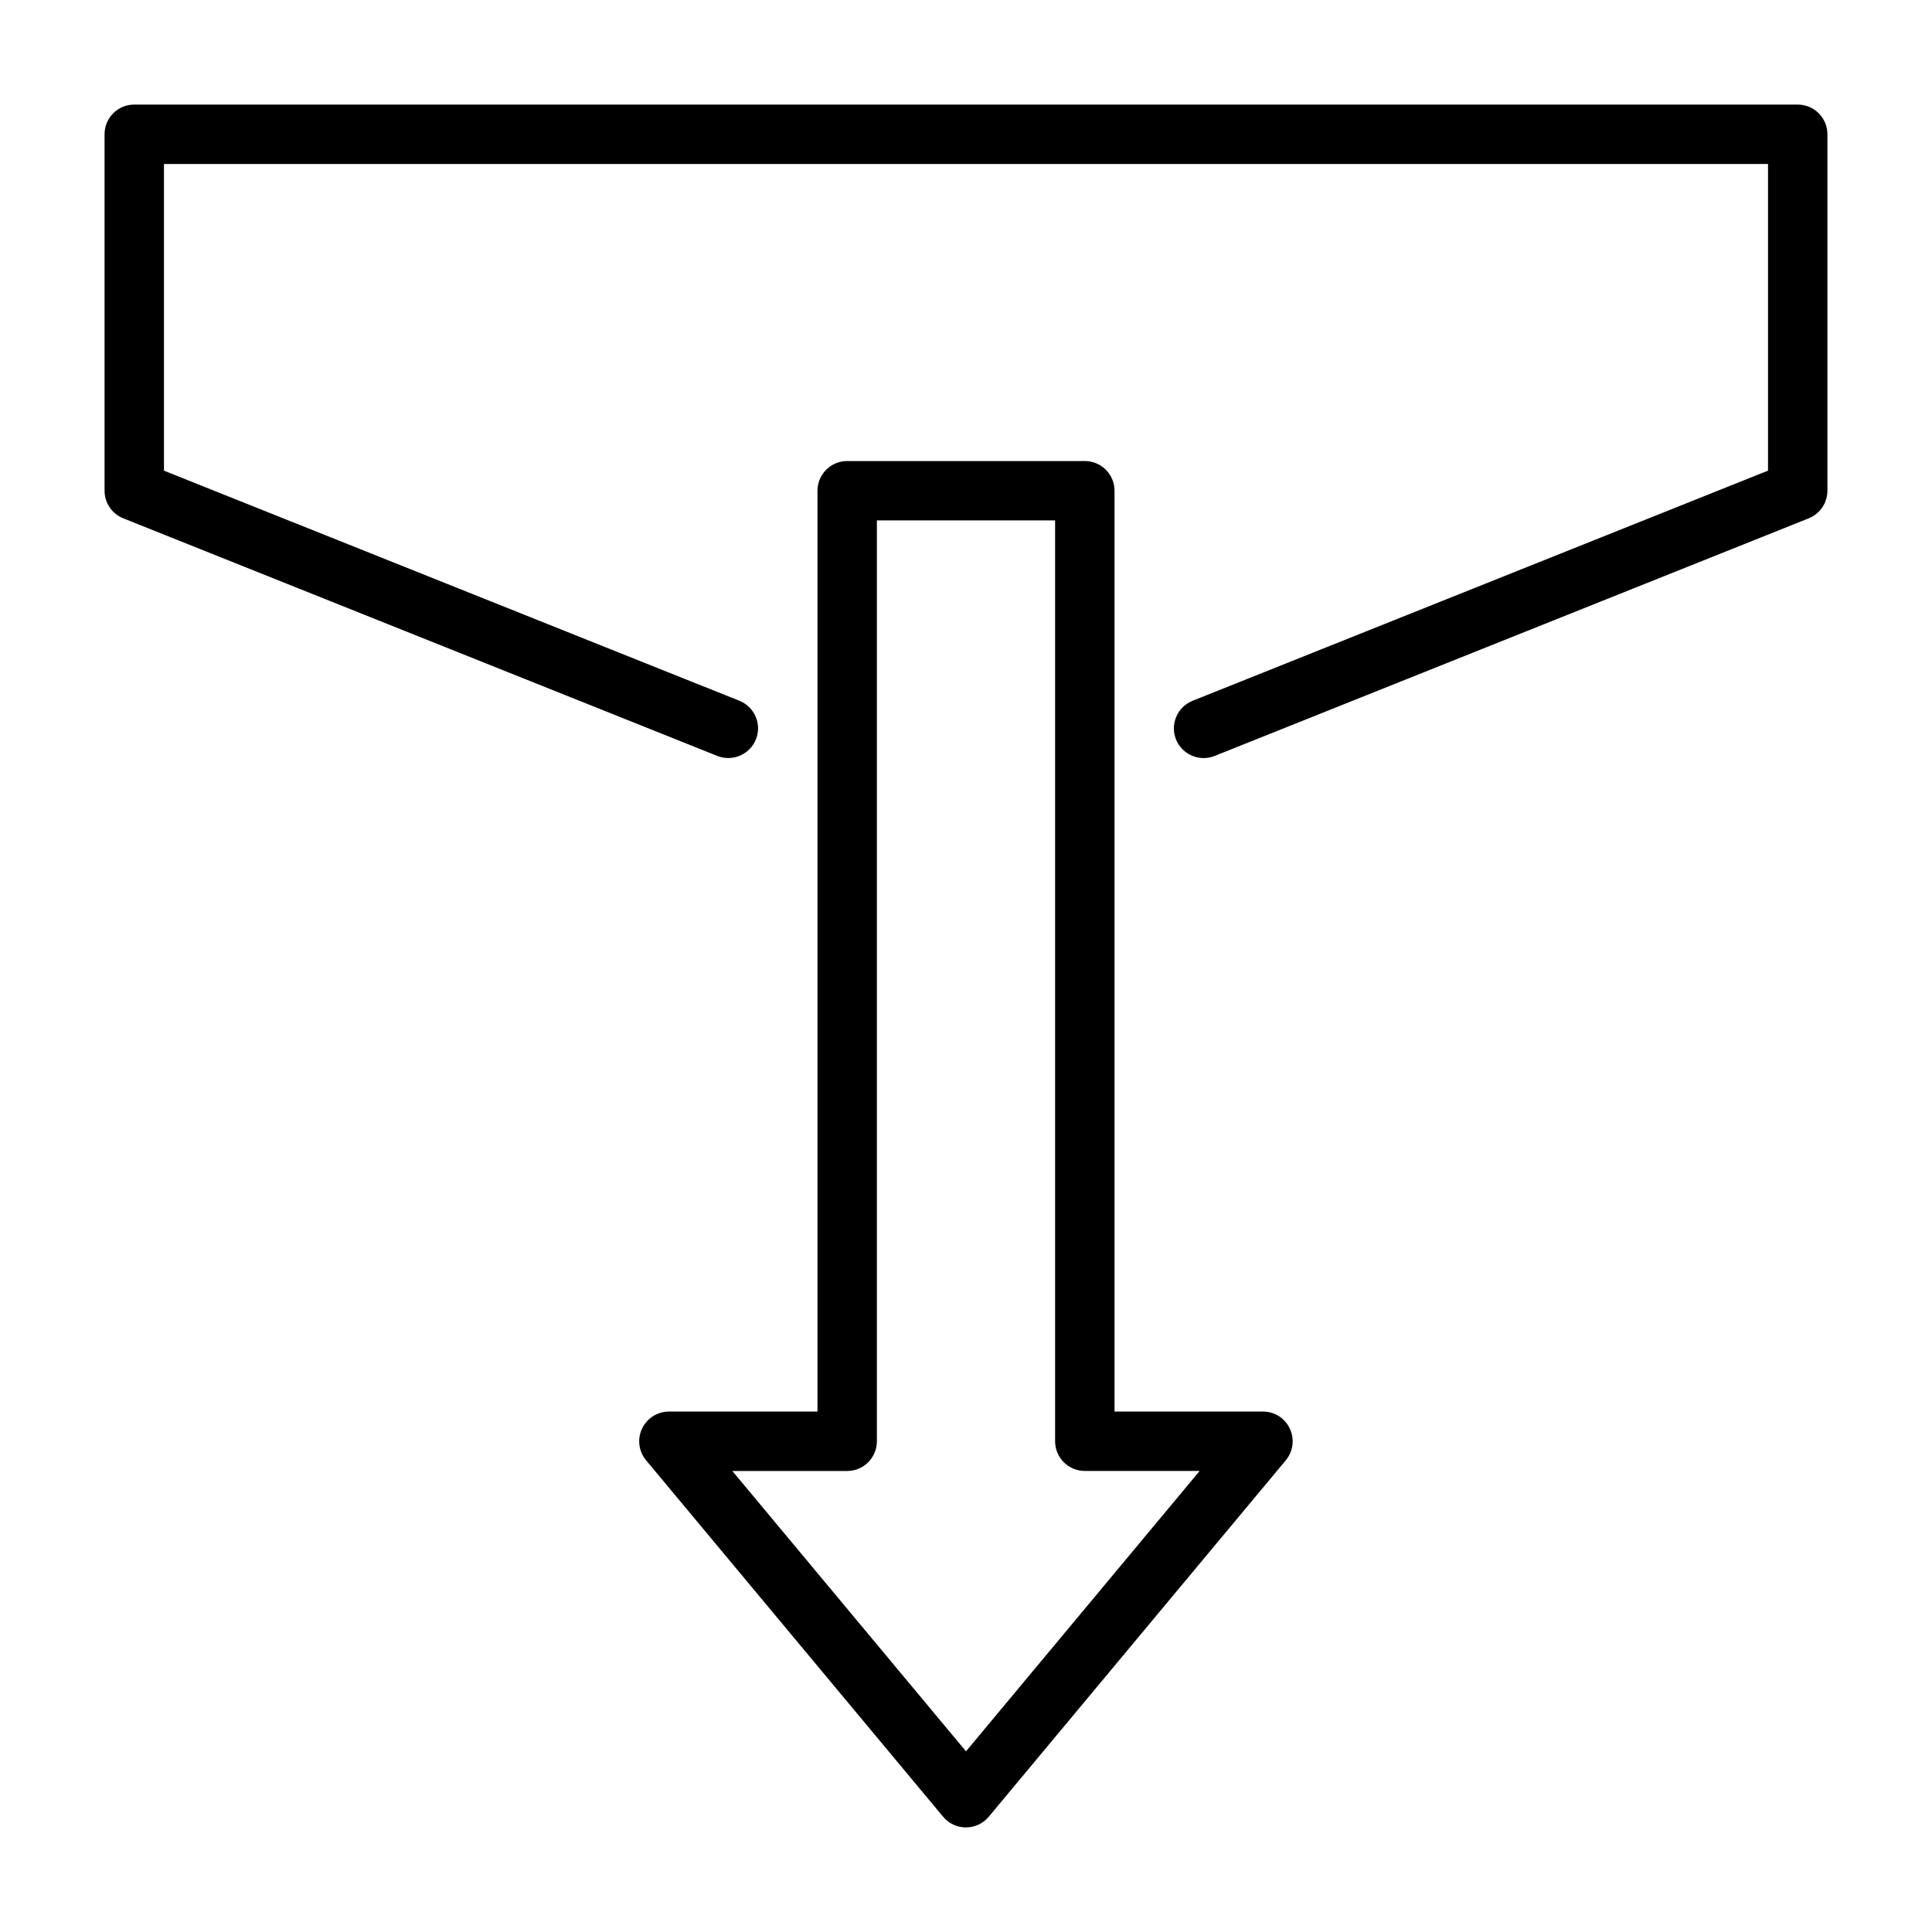
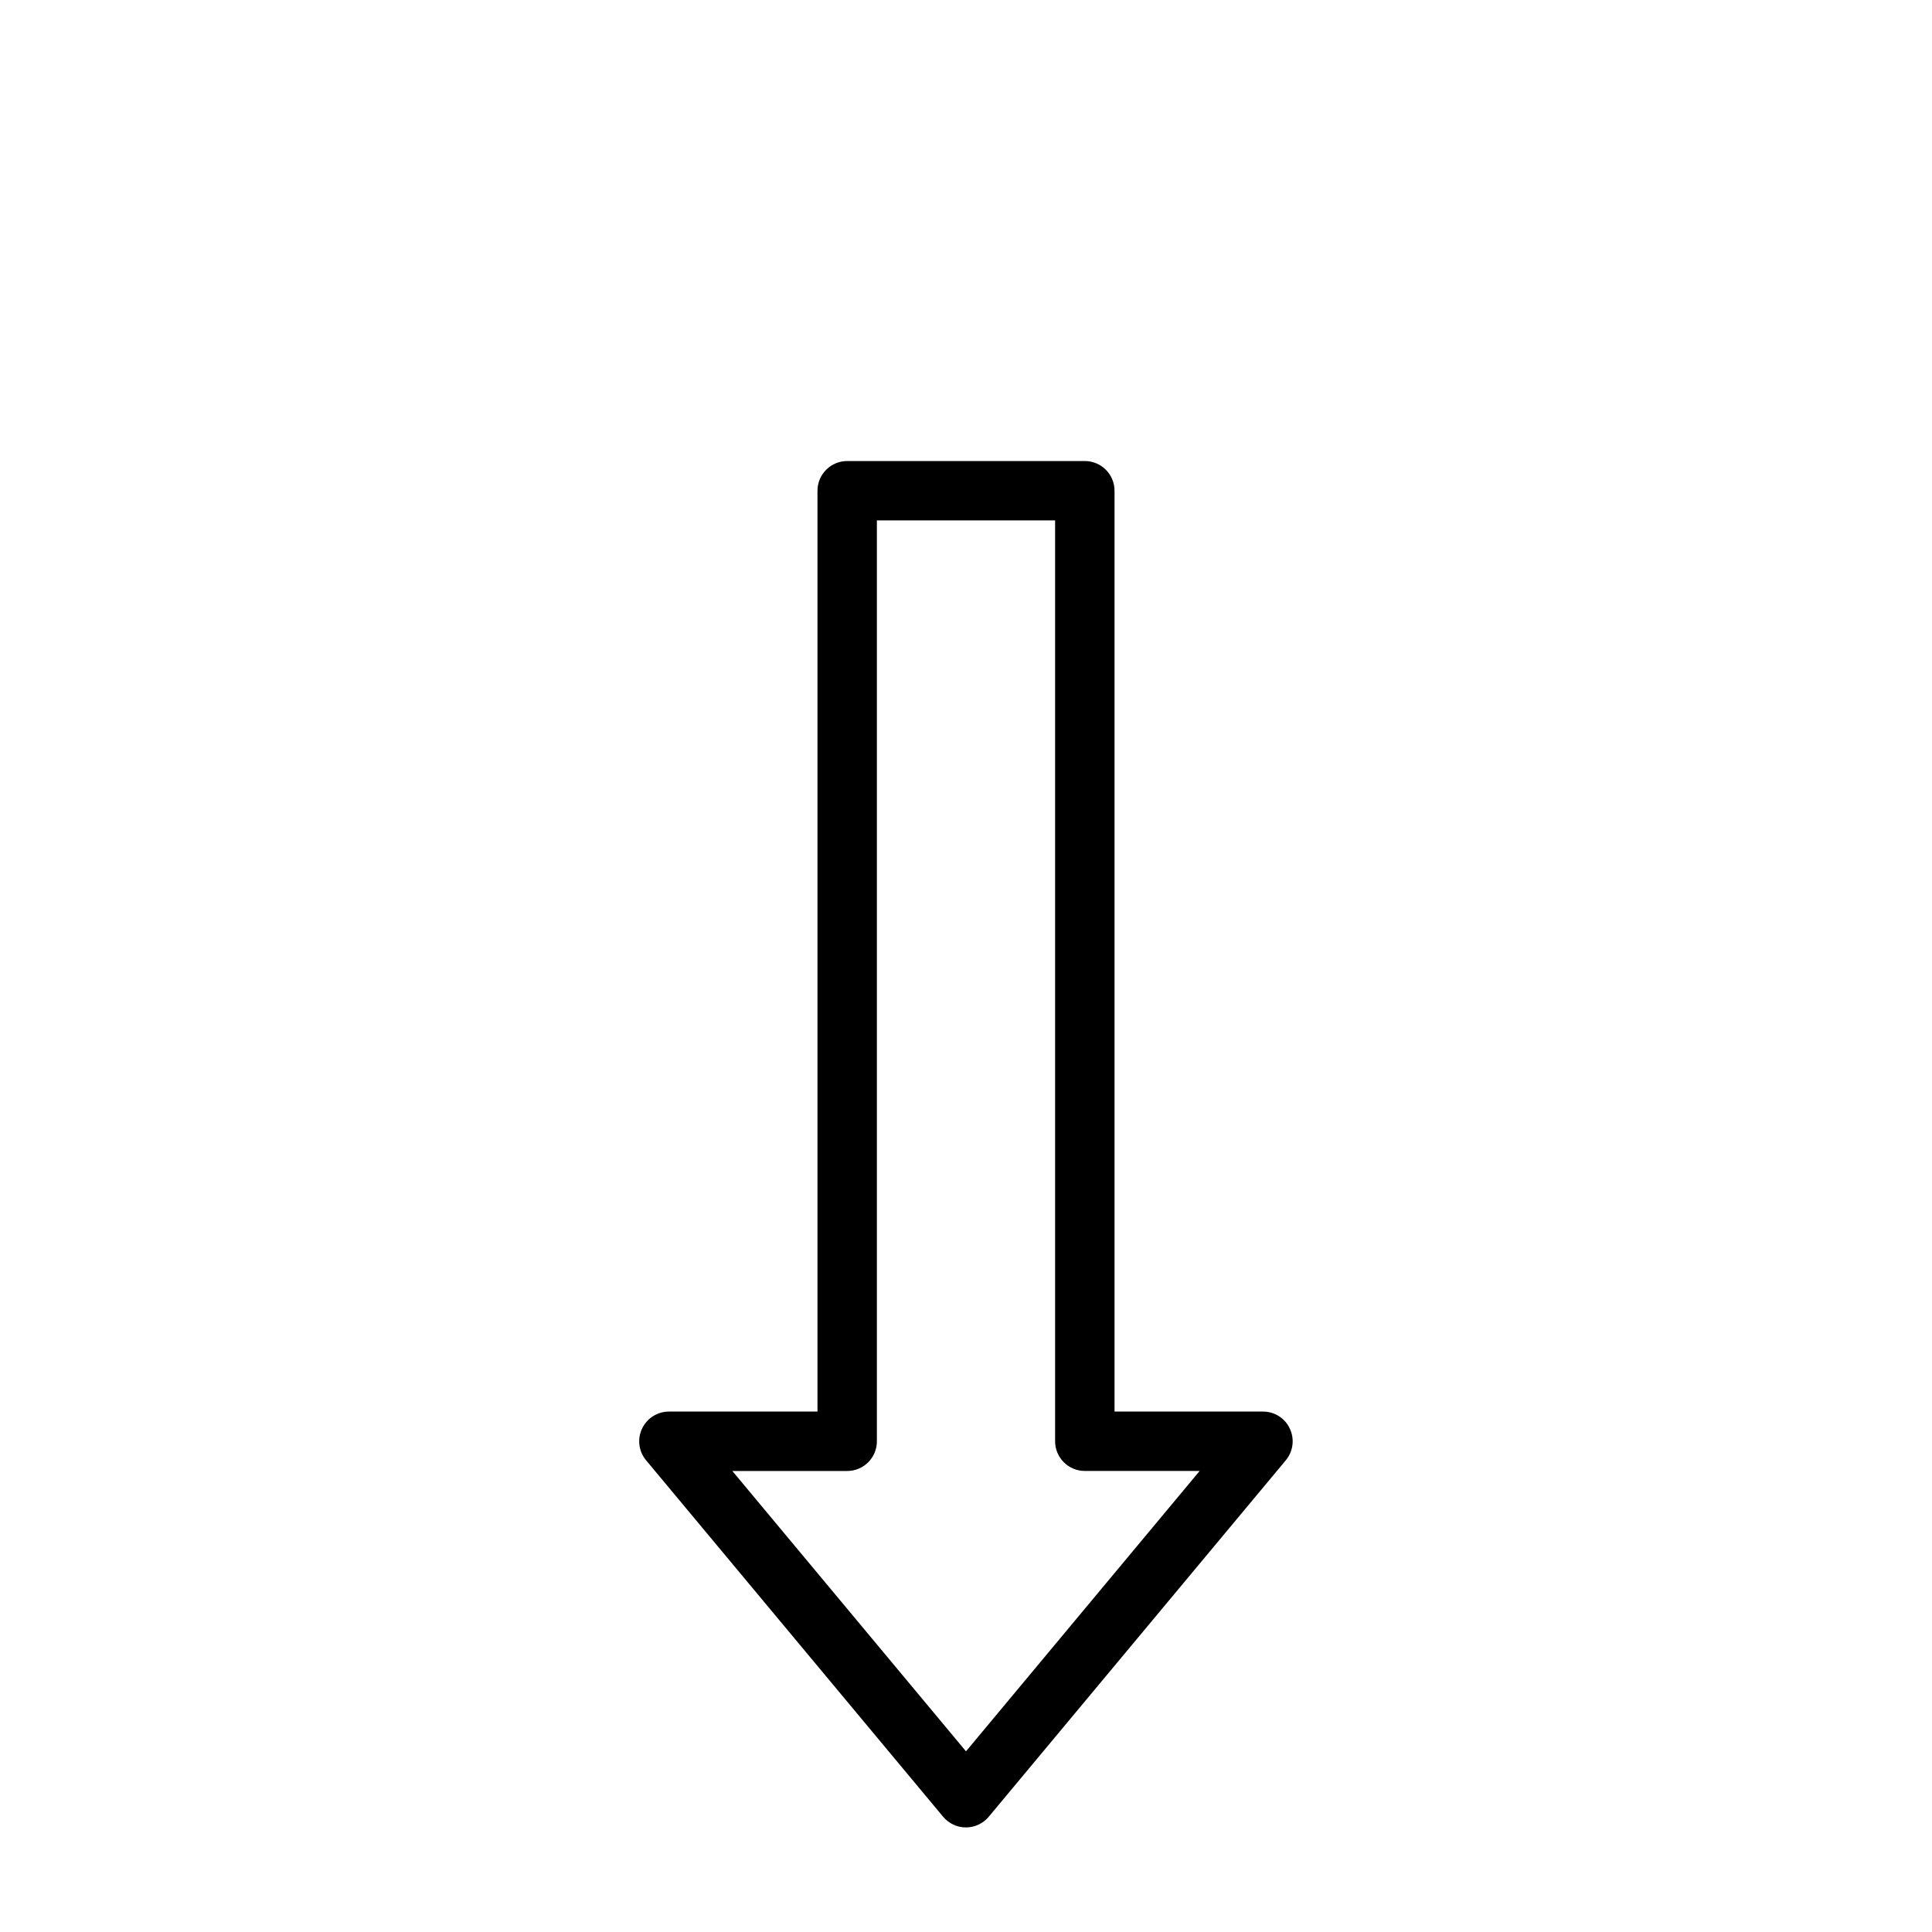
<svg xmlns="http://www.w3.org/2000/svg" fill="#000000" width="800px" height="800px" version="1.1" viewBox="144 144 512 512">
  <g>
-     <path d="m620.41 171.71h-440.83c-4.344 0-7.871 3.527-7.871 7.871v94.465c0 3.227 1.969 6.109 4.945 7.305l157.44 62.977c4 1.605 8.613-0.348 10.234-4.394 1.621-4.031-0.348-8.613-4.394-10.234l-152.48-60.973v-81.273h425.09v81.27l-152.5 60.992c-4.031 1.621-6 6.203-4.394 10.234 1.246 3.07 4.203 4.945 7.324 4.945 0.977 0 1.969-0.172 2.93-0.566l157.44-62.977c2.973-1.195 4.941-4.078 4.941-7.305v-94.465c0-4.344-3.527-7.871-7.875-7.871z" />
    <path d="m478.72 518.08h-39.359v-244.03c0-4.344-3.527-7.871-7.871-7.871h-62.977c-4.344 0-7.871 3.527-7.871 7.871v244.03h-39.363c-3.055 0-5.84 1.762-7.133 4.535-1.309 2.754-0.883 6.031 1.07 8.375l78.719 94.465c1.496 1.793 3.715 2.832 6.047 2.832s4.551-1.039 6.047-2.832l78.719-94.465c1.953-2.348 2.379-5.621 1.07-8.375-1.258-2.769-4.043-4.535-7.098-4.535zm-78.719 90.039-61.922-74.293h30.434c4.344 0 7.871-3.527 7.871-7.871v-244.04h47.23v244.03c0 4.344 3.527 7.871 7.871 7.871h30.434z" />
  </g>
</svg>